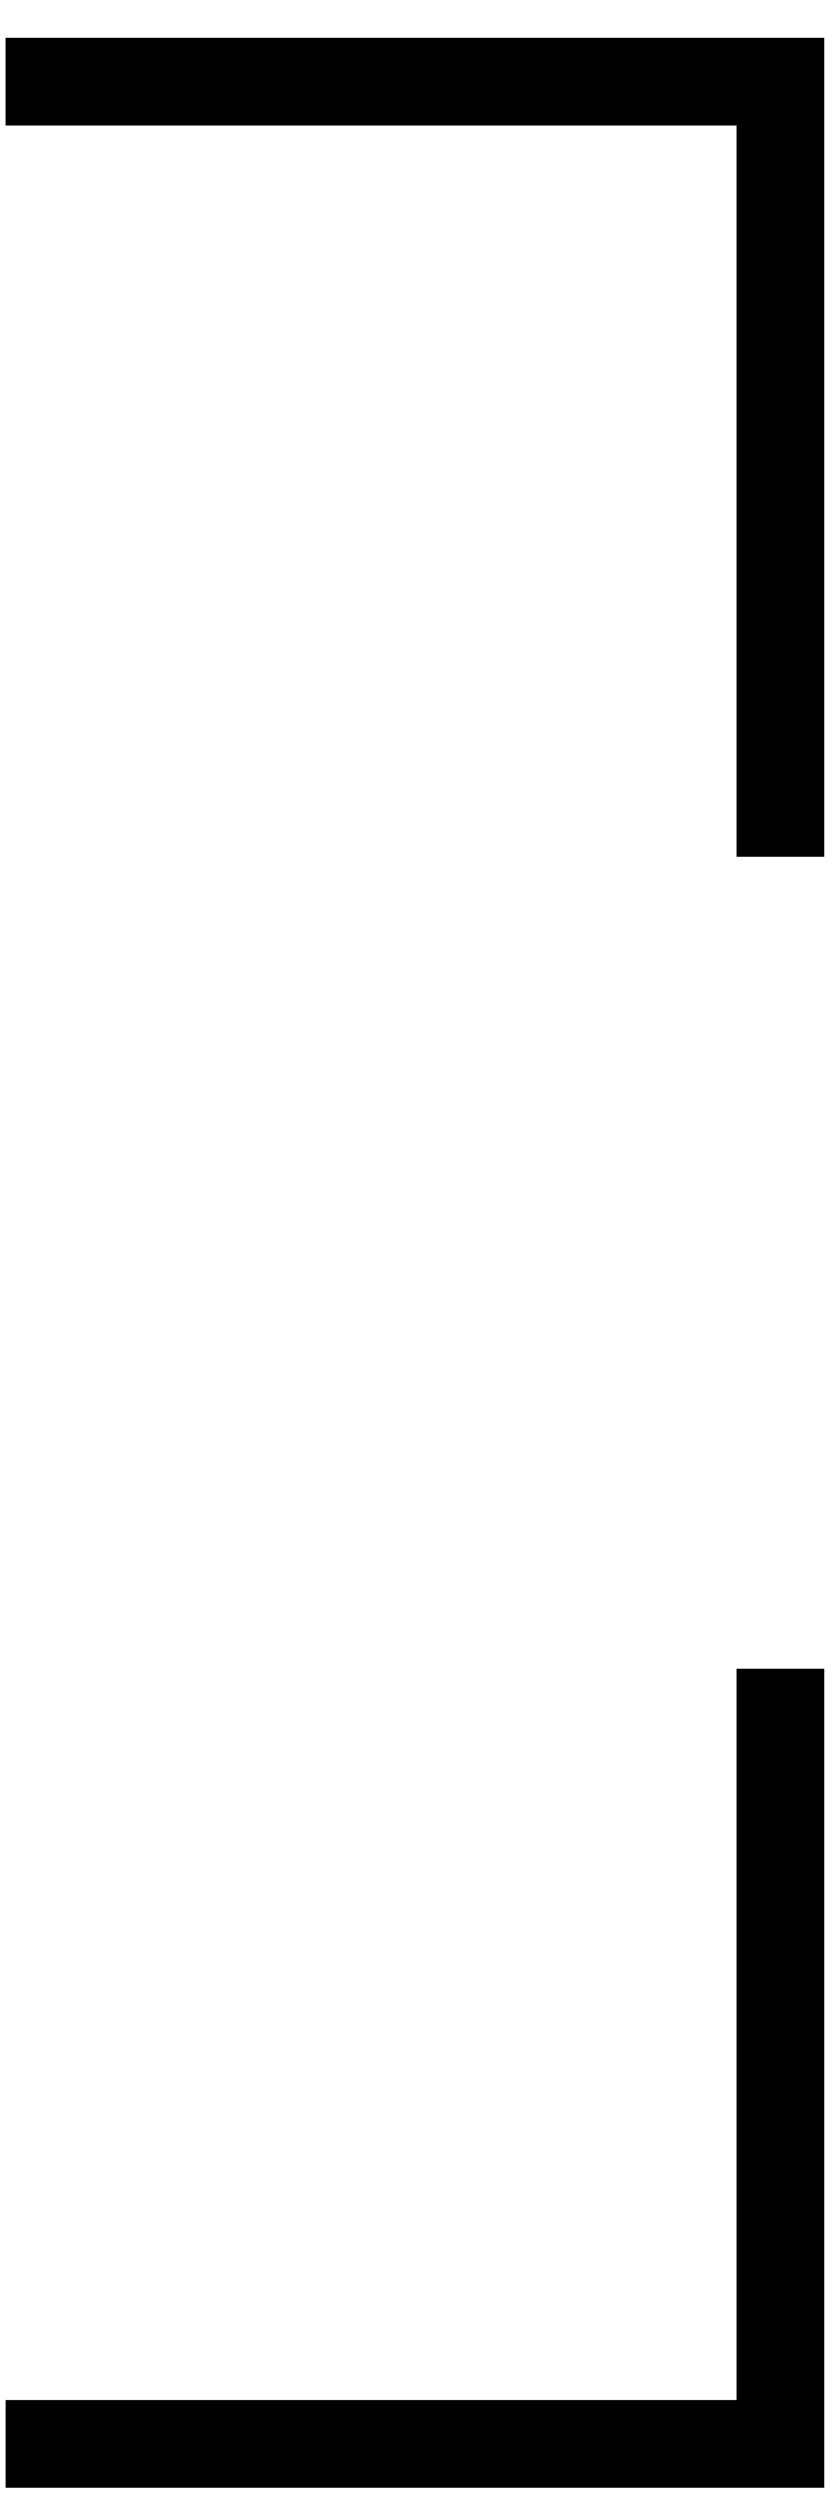
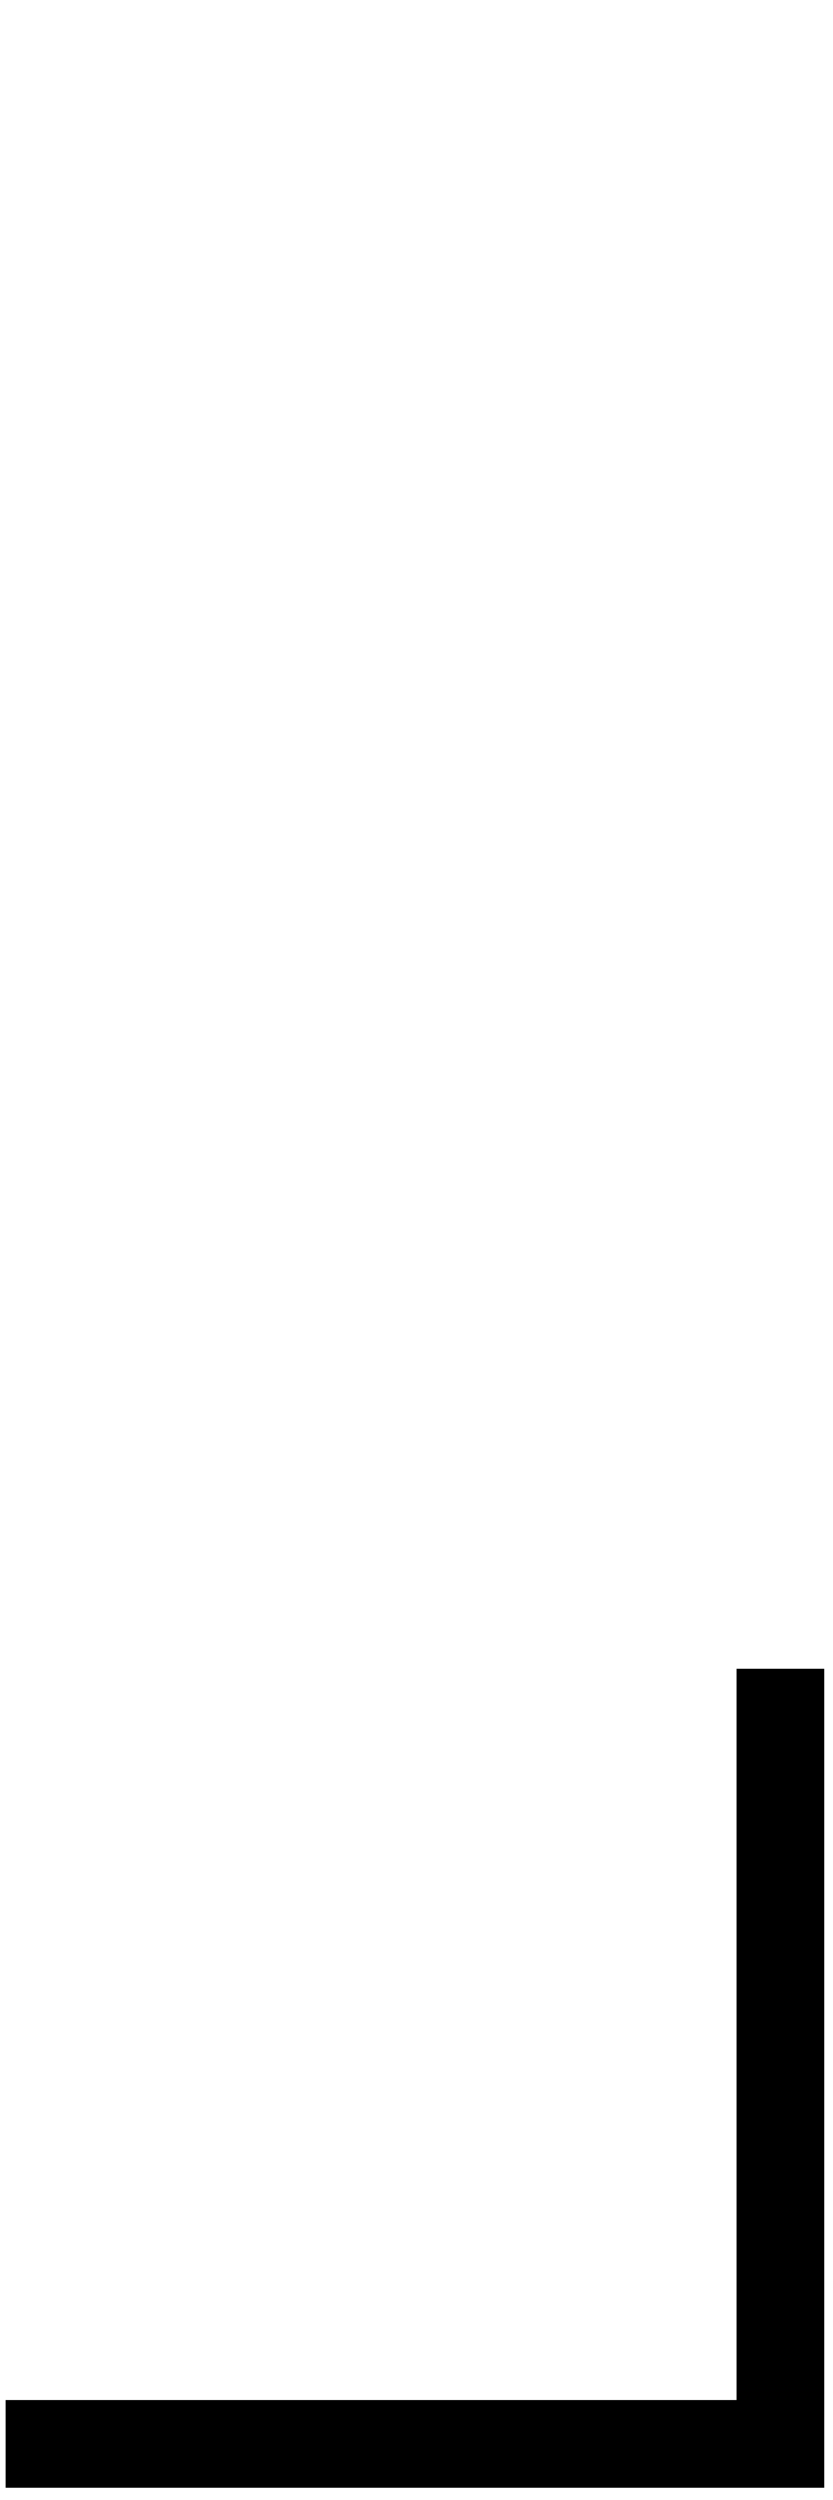
<svg xmlns="http://www.w3.org/2000/svg" width="19" height="57" viewBox="0 0 19 57" fill="none">
  <path d="M0.128 55.721L17.8 55.721L17.8 38.048" stroke="black" stroke-width="2" />
-   <path d="M17.8 19.535L17.8 1.862L0.127 1.862" stroke="black" stroke-width="2" />
</svg>